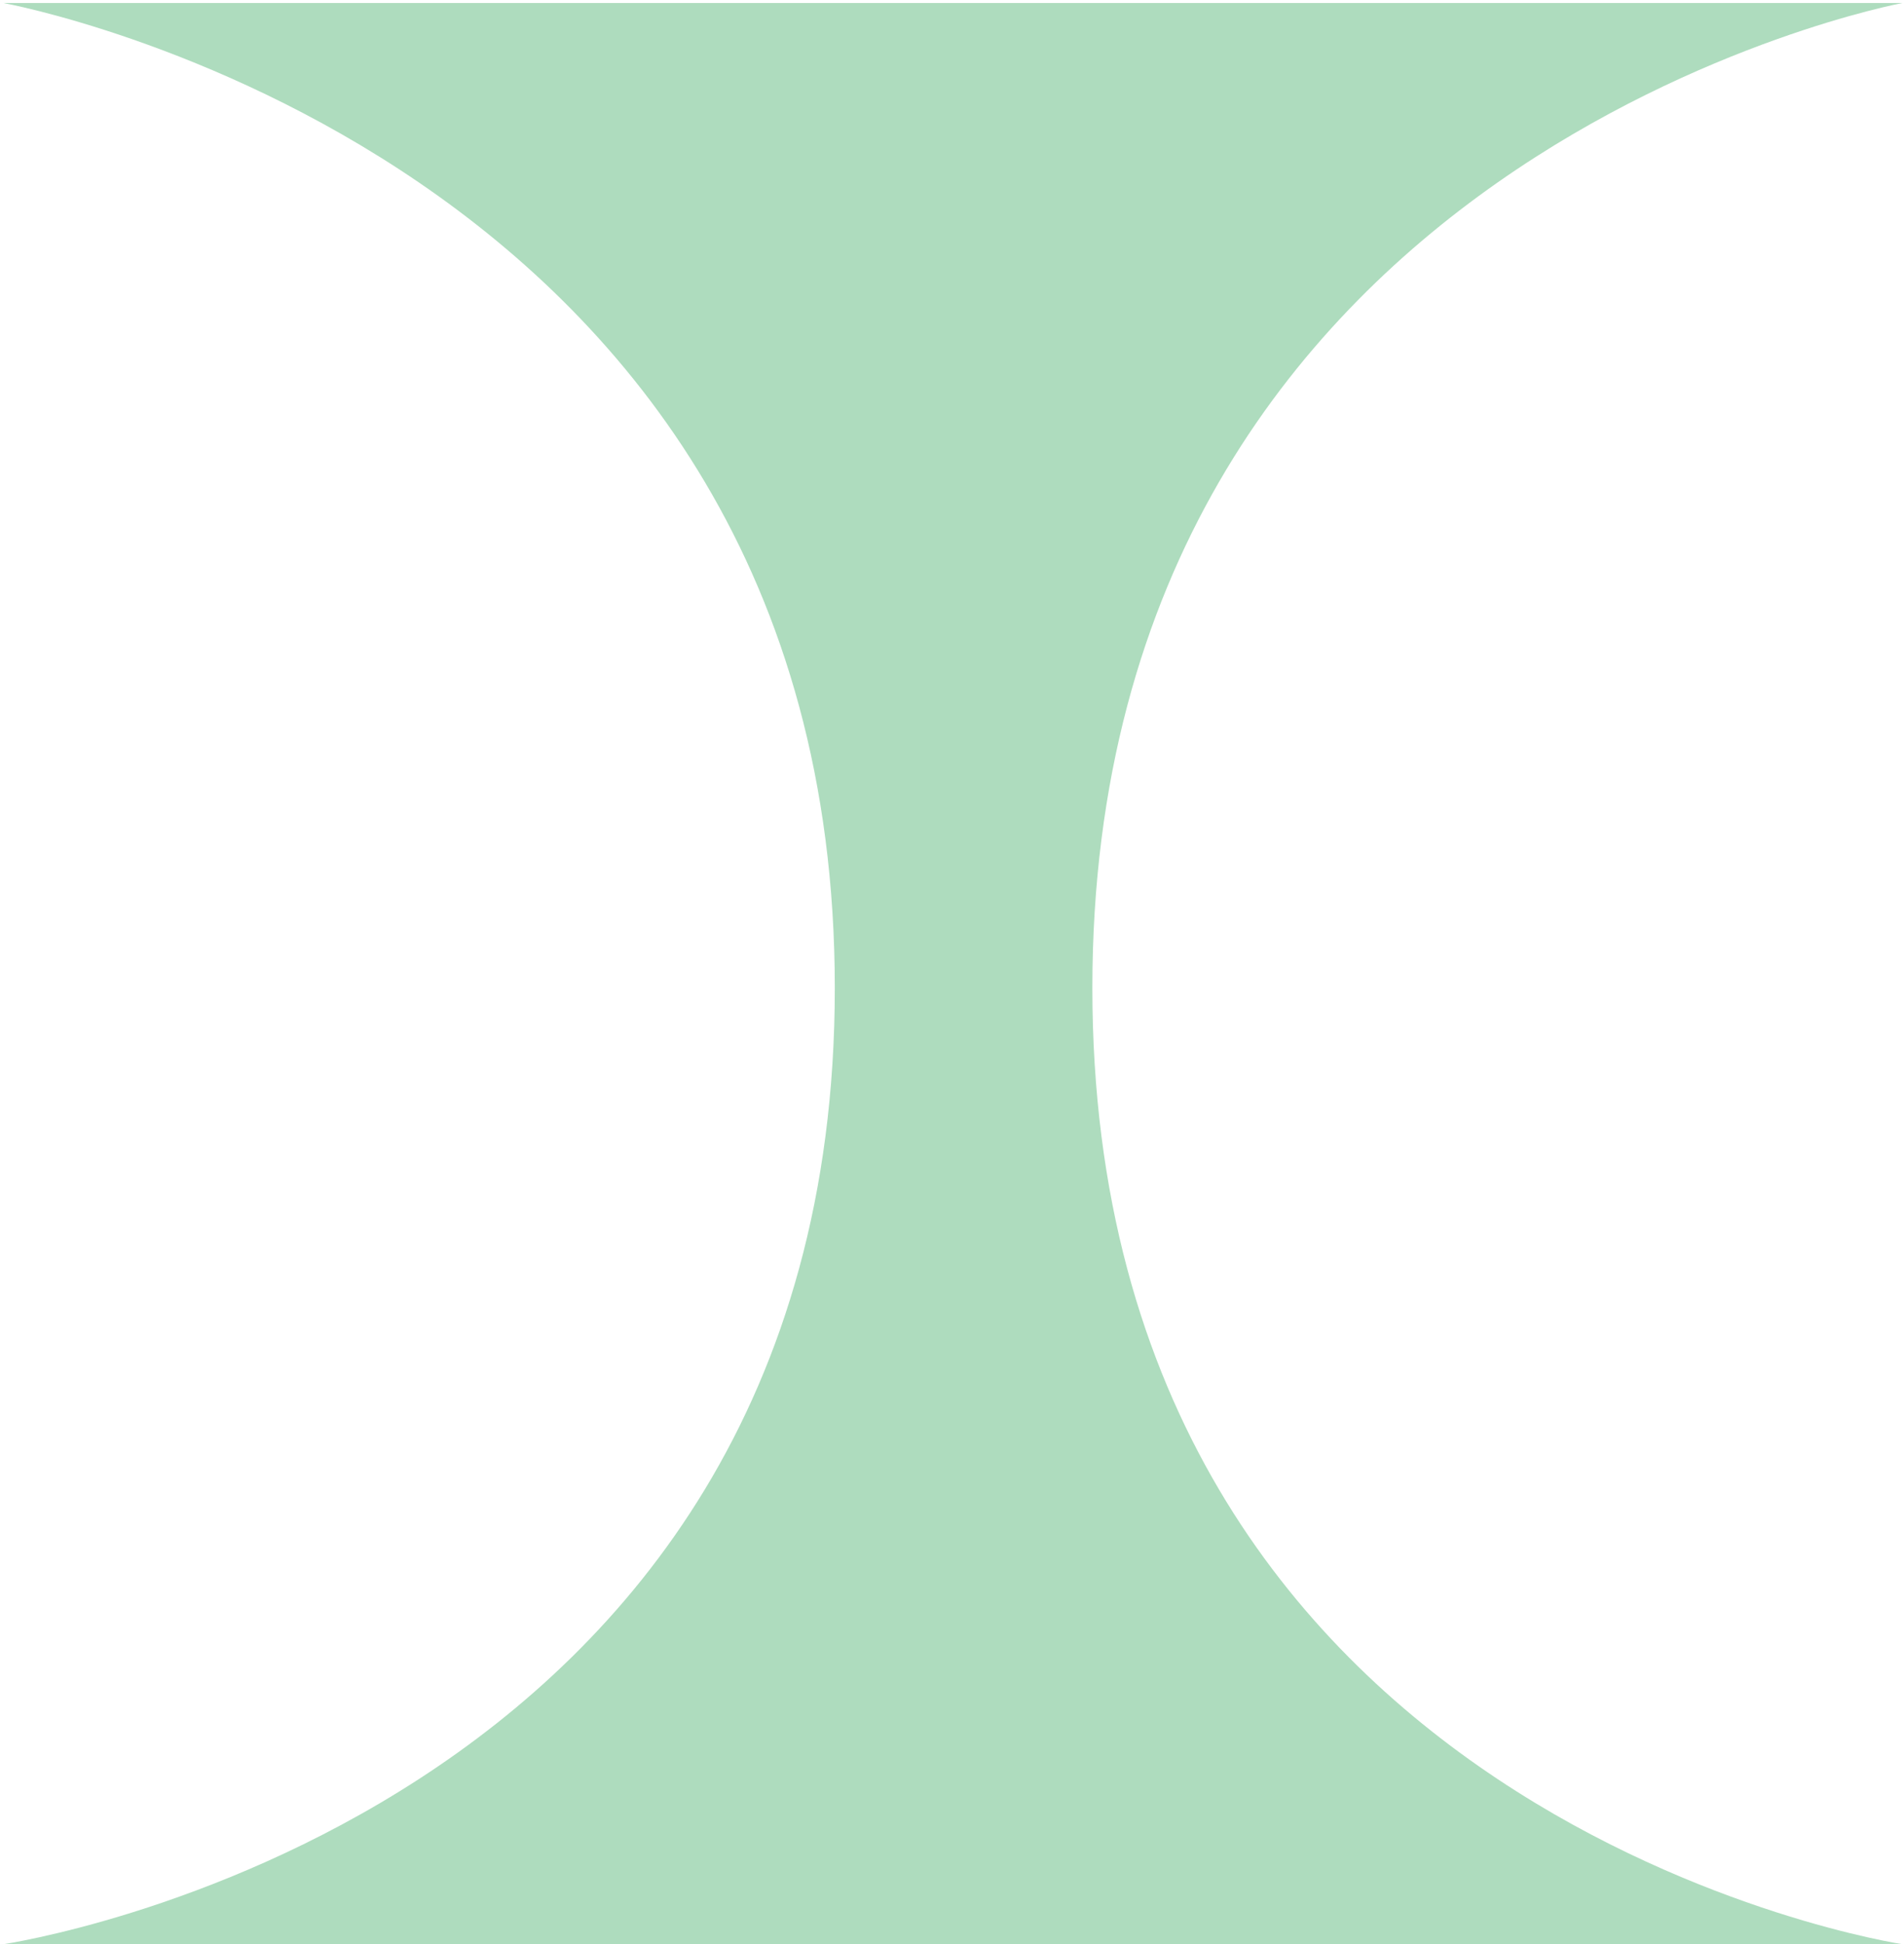
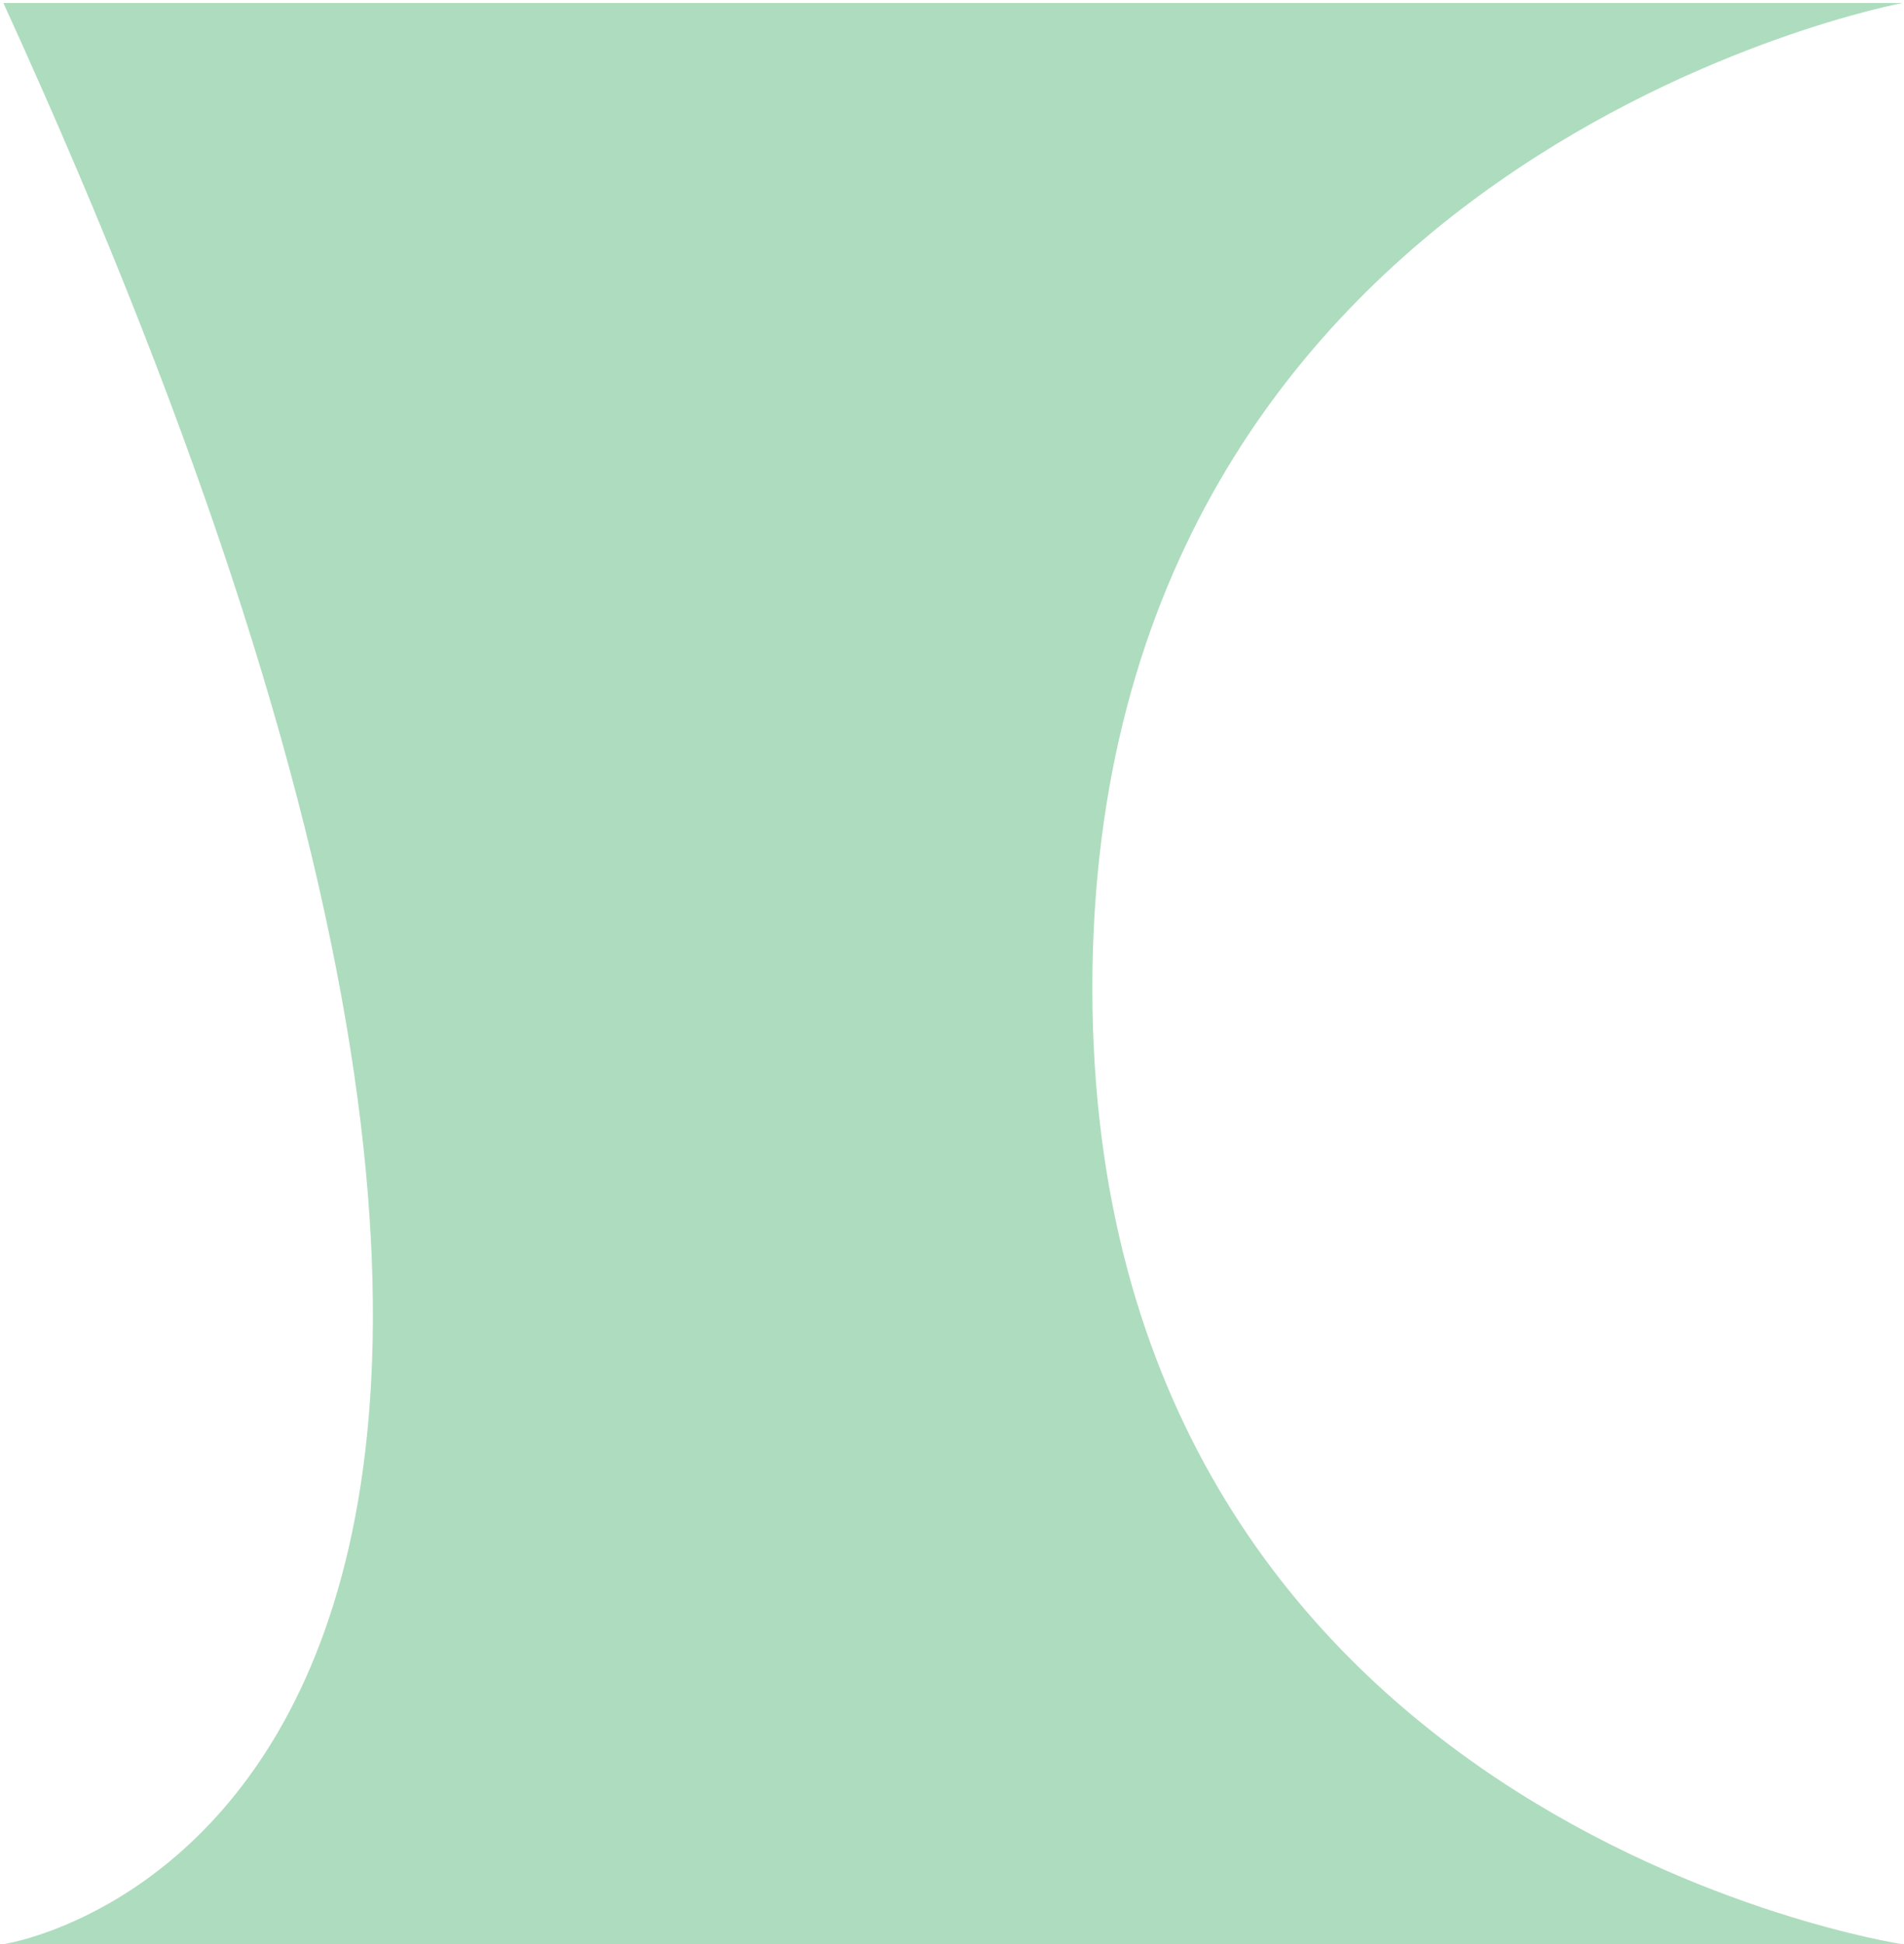
<svg xmlns="http://www.w3.org/2000/svg" width="524" height="535" viewBox="0 0 524 535" fill="none">
-   <path d="M523.566 0.828H0.932C0.932 0.828 229.745 42.275 229.745 271.84C229.745 501.405 0.932 534.953 0.932 534.953H523.566C523.566 534.953 300.629 501.405 300.629 271.84C300.629 42.275 523.566 0.828 523.566 0.828Z" fill="#AEDCBE" />
+   <path d="M523.566 0.828H0.932C229.745 501.405 0.932 534.953 0.932 534.953H523.566C523.566 534.953 300.629 501.405 300.629 271.84C300.629 42.275 523.566 0.828 523.566 0.828Z" fill="#AEDCBE" />
</svg>